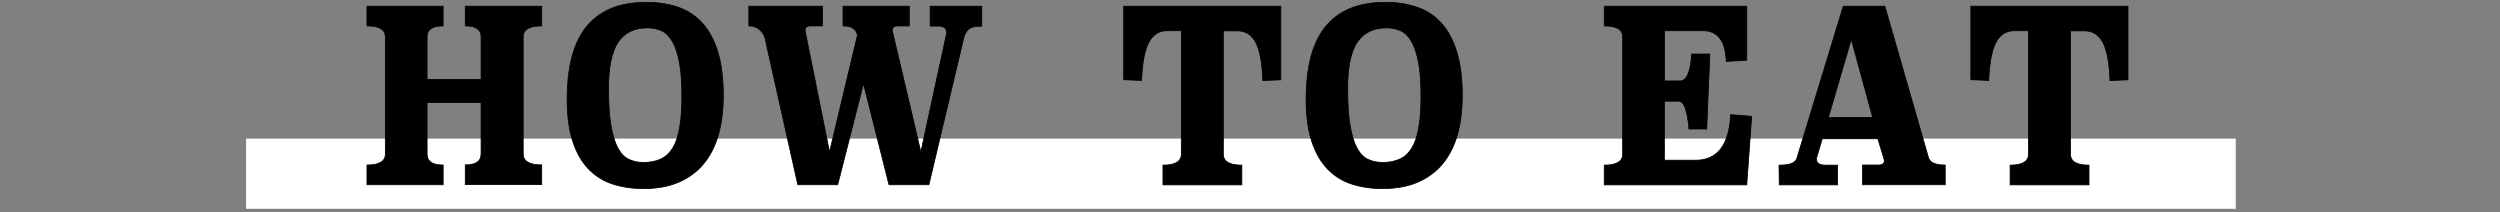
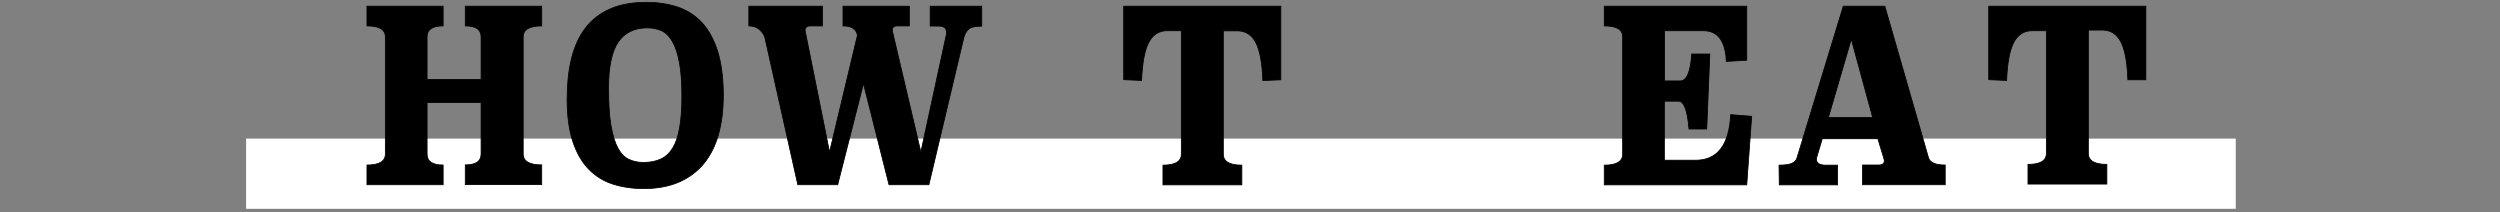
<svg xmlns="http://www.w3.org/2000/svg" version="1.1" id="HOW_TO_EAT" x="0px" y="0px" viewBox="0 0 1930 164" style="enable-background:new 0 0 1930 164;" xml:space="preserve">
  <rect x="0" y="0" width="1930" height="164" fill="#808080" stroke="none" />
  <style type="text/css">
	.st0{fill:#FFFFFF;}
	.st1{stroke:#000000;stroke-width:0.626;stroke-miterlimit:10;}
</style>
  <g>
    <rect x="190" y="107" class="st0" width="1536" height="54.2" />
    <g>
      <g>
        <path class="st1" d="M418.2,20c-9.5,0-14.3,2.8-14.3,8.5v90.3c0,5.7,4.8,8.5,14.3,8.5v15.2h-59v-15.2c8.2,0,12.2-2.8,12.2-8.5     V79.2h-41.7v39.7c0,5.7,4.1,8.5,12.4,8.5v15.2h-58.8v-15.2c9.4,0,14.2-2.8,14.2-8.5V28.5c0-5.7-4.7-8.5-14.2-8.5V4.8h58.8V20     c-8.3,0-12.4,2.8-12.4,8.5v32.8h41.7V28.5c0-5.7-4.1-8.5-12.2-8.5V4.8h59V20z" />
        <path class="st1" d="M499.2,1.8c8.6,0,16.5,1.2,23.8,3.6c7.3,2.4,13.5,6.4,18.8,12c5.2,5.6,9.3,13,12.2,22.2     c2.9,9.2,4.4,20.6,4.4,34c0,11.1-1.2,21.1-3.7,30.1c-2.5,8.9-6.3,16.4-11.4,22.6c-5.1,6.2-11.5,10.9-19.2,14.3     c-7.7,3.3-16.8,5-27.3,5c-8.6,0-16.5-1.2-23.7-3.5c-7.2-2.3-13.4-6.2-18.7-11.6c-5.2-5.4-9.3-12.5-12.2-21.3     c-2.9-8.8-4.4-19.7-4.4-32.6c0-11.6,1.1-22.1,3.4-31.4c2.3-9.3,5.9-17.1,10.8-23.6c4.9-6.4,11.3-11.3,19-14.7     C478.7,3.5,488.1,1.8,499.2,1.8z M499.9,21.5c-10.2,0-17.7,3.7-22.7,11c-4.9,7.4-7.4,19.2-7.4,35.5c0,11.9,0.6,21.6,1.9,29     c1.3,7.5,3.1,13.3,5.4,17.5c2.3,4.2,5.2,7.1,8.5,8.6c3.3,1.5,7,2.3,11.1,2.3c5.3,0,9.8-0.9,13.6-2.7c3.8-1.8,6.8-4.7,9.2-8.7     c2.4-4,4.1-9.2,5.2-15.7c1.1-6.4,1.7-14.3,1.7-23.6c0-10.8-0.6-19.6-1.9-26.4c-1.3-6.9-3.1-12.3-5.4-16.3c-2.3-4-5.1-6.8-8.4-8.3     C507.5,22.3,503.9,21.5,499.9,21.5z" />
        <path class="st1" d="M757.7,20.2c-4.9,0-8.2,0.8-10,2.4c-1.8,1.6-3,3.8-3.7,6.7l-26.9,113.3h-30.8l-19.7-78.1l-19.9,78.1h-30.8     L590.6,29.5c-0.5-2.3-1.9-4.5-4.1-6.5c-2.2-2-5-3-8.4-3V4.8h56.8V20h-9.1c-2.9,0-4.3,1.2-4.3,3.5l18.9,93.9l21.5-90     c-0.2-2.1-1.2-3.9-3-5.3c-1.8-1.4-4.5-2.1-8.1-2.1V4.8h51.2V20h-9.1c-2.8,0-4.1,1.2-4.1,3.5l22.1,93.9l19.6-90.3     c0.1-0.2,0.2-1,0.2-2.2c0-3.2-2.1-4.8-6.2-4.8h-6.4V4.8h39.8V20.2z" />
        <path class="st1" d="M988.7,61.6l-13.8,0.6c-0.5-14-2.4-23.9-5.6-29.7c-3.2-5.8-7.9-8.7-14.1-8.7h-10.8v95.2     c0,5.7,4.8,8.5,14.3,8.5v15.2h-60.9v-15.2c9.4,0,14.2-2.8,14.2-8.5V23.7h-11c-6.1,0-10.8,2.9-14,8.7c-3.2,5.8-5.1,15.7-5.7,29.7     l-13.8-0.6V4.8h121.3V61.6z" />
-         <path class="st1" d="M1069.7,1.8c8.6,0,16.5,1.2,23.8,3.6c7.3,2.4,13.5,6.4,18.8,12c5.2,5.6,9.3,13,12.2,22.2     c2.9,9.2,4.4,20.6,4.4,34c0,11.1-1.2,21.1-3.7,30.1c-2.5,8.9-6.3,16.4-11.4,22.6s-11.5,10.9-19.2,14.3c-7.7,3.3-16.8,5-27.3,5     c-8.6,0-16.5-1.2-23.7-3.5c-7.2-2.3-13.4-6.2-18.7-11.6c-5.2-5.4-9.3-12.5-12.2-21.3c-2.9-8.8-4.4-19.7-4.4-32.6     c0-11.6,1.1-22.1,3.4-31.4c2.3-9.3,5.9-17.1,10.8-23.6c4.9-6.4,11.3-11.3,19-14.7C1049.3,3.5,1058.6,1.8,1069.7,1.8z      M1070.5,21.5c-10.2,0-17.7,3.7-22.7,11c-4.9,7.4-7.4,19.2-7.4,35.5c0,11.9,0.6,21.6,1.9,29c1.3,7.5,3.1,13.3,5.4,17.5     c2.3,4.2,5.2,7.1,8.5,8.6c3.3,1.5,7,2.3,11.1,2.3c5.3,0,9.8-0.9,13.6-2.7c3.8-1.8,6.8-4.7,9.2-8.7c2.4-4,4.1-9.2,5.2-15.7     c1.1-6.4,1.7-14.3,1.7-23.6c0-10.8-0.6-19.6-1.9-26.4c-1.3-6.9-3.1-12.3-5.4-16.3c-2.3-4-5.1-6.8-8.4-8.3     C1078,22.3,1074.4,21.5,1070.5,21.5z" />
        <path class="st1" d="M1348.6,46.5l-15.9,0.9c-0.6-15.8-6.6-23.7-17.8-23.7h-29.9v38.8h12.1c5,0,8-6.9,8.9-20.8h14l-2.4,57.9     h-13.7c-1.2-14.3-3.8-21.5-8-21.5h-11v45.6h24.2c16.7,0,25.8-11.7,27-35.2l16.2,1.3l-3.8,52.9h-110v-15.2     c9.4,0,14.2-2.8,14.2-8.5V28.5c0-5.7-4.7-8.5-14.2-8.5V4.8h110V46.5z" />
        <path class="st1" d="M1488.8,121.8c1.1,3.7,5.4,5.6,12.9,5.6v15.2h-63.8v-15.2h12.2c3.1,0,4.6-1.1,4.6-3.3c0-0.5-0.2-1.2-0.5-2.2     l-4.5-14.8h-42.9l-4,13.4c-0.3,1-0.5,1.8-0.5,2.4c0,3.1,2.4,4.6,7.2,4.6h9.1v15.2h-45l-0.2-15.2c4.6,0,7.9-0.5,9.9-1.4     c2.1-0.9,3.4-2.3,3.9-4L1423,4.8h32.1L1488.8,121.8z M1411.5,90.7h34.2l-16.5-60.5L1411.5,90.7z" />
-         <path class="st1" d="M1642.7,61.6l-13.8,0.6c-0.5-14-2.4-23.9-5.6-29.7c-3.2-5.8-7.9-8.7-14.1-8.7h-10.8v95.2     c0,5.7,4.8,8.5,14.3,8.5v15.2h-60.9v-15.2c9.4,0,14.2-2.8,14.2-8.5V23.7h-11c-6.1,0-10.8,2.9-14,8.7c-3.2,5.8-5.1,15.7-5.7,29.7     l-13.8-0.6V4.8h121.3V61.6z" />
+         <path class="st1" d="M1642.7,61.6c-0.5-14-2.4-23.9-5.6-29.7c-3.2-5.8-7.9-8.7-14.1-8.7h-10.8v95.2     c0,5.7,4.8,8.5,14.3,8.5v15.2h-60.9v-15.2c9.4,0,14.2-2.8,14.2-8.5V23.7h-11c-6.1,0-10.8,2.9-14,8.7c-3.2,5.8-5.1,15.7-5.7,29.7     l-13.8-0.6V4.8h121.3V61.6z" />
      </g>
    </g>
  </g>
</svg>